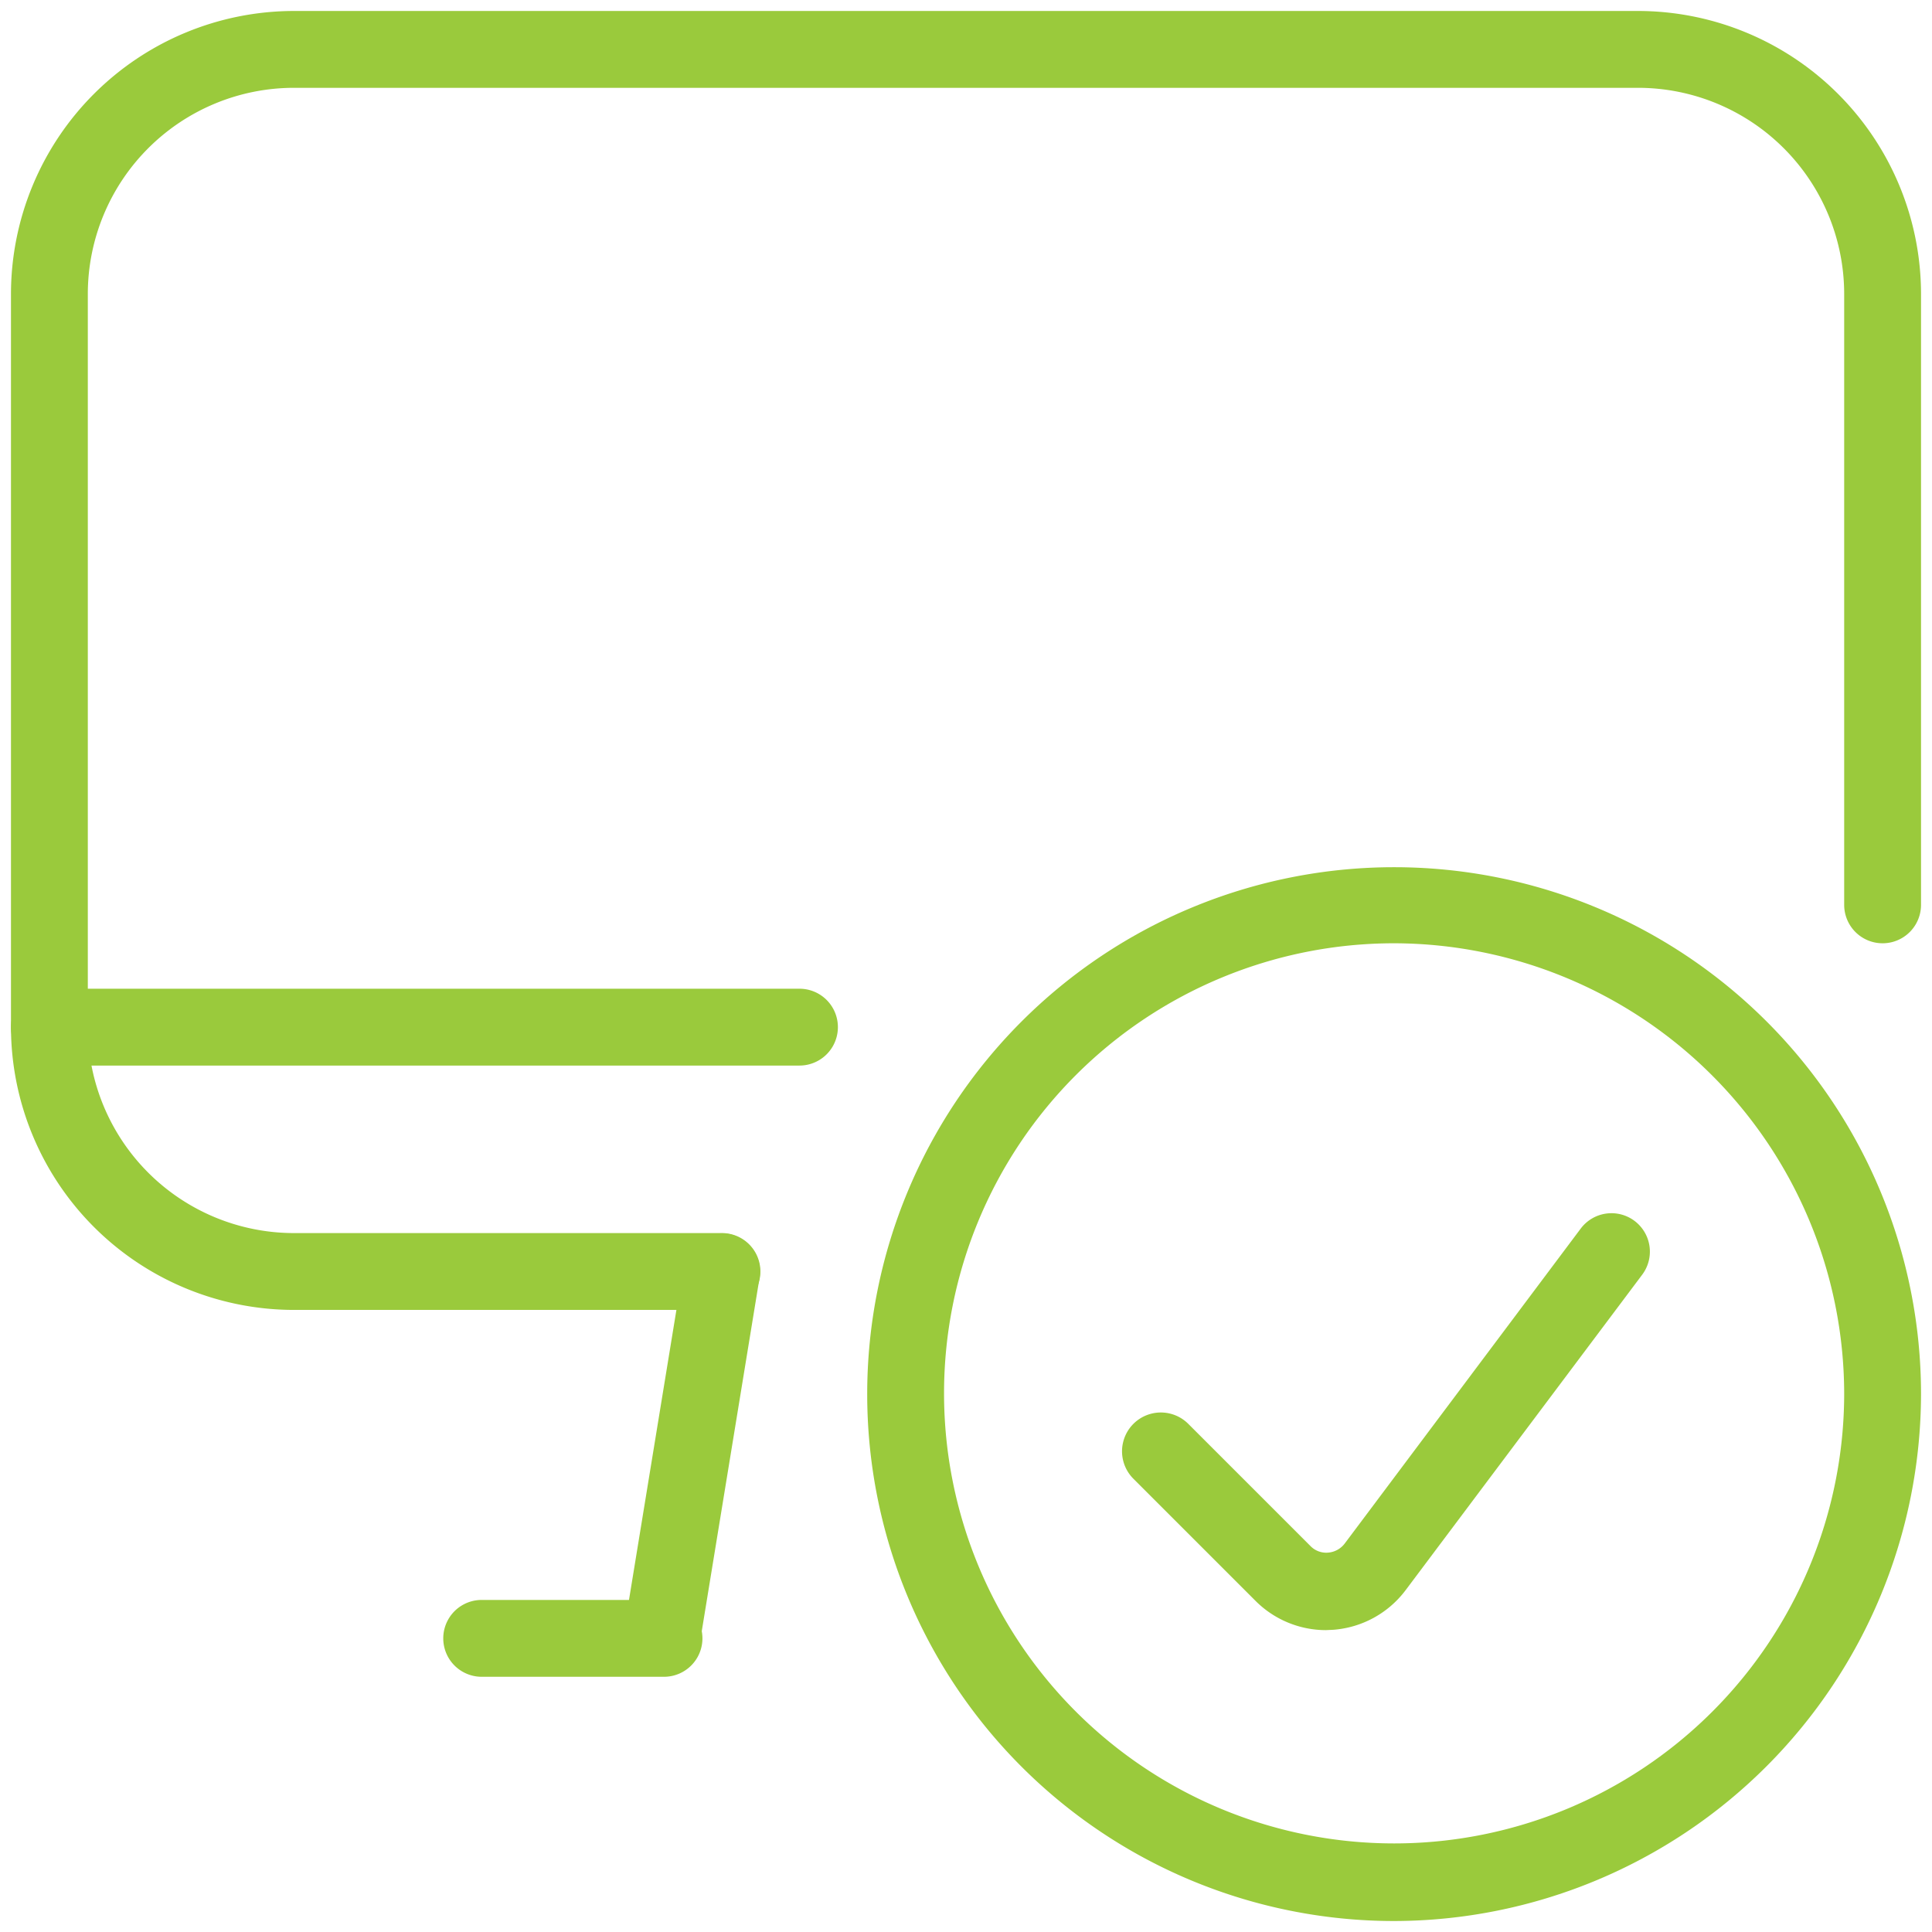
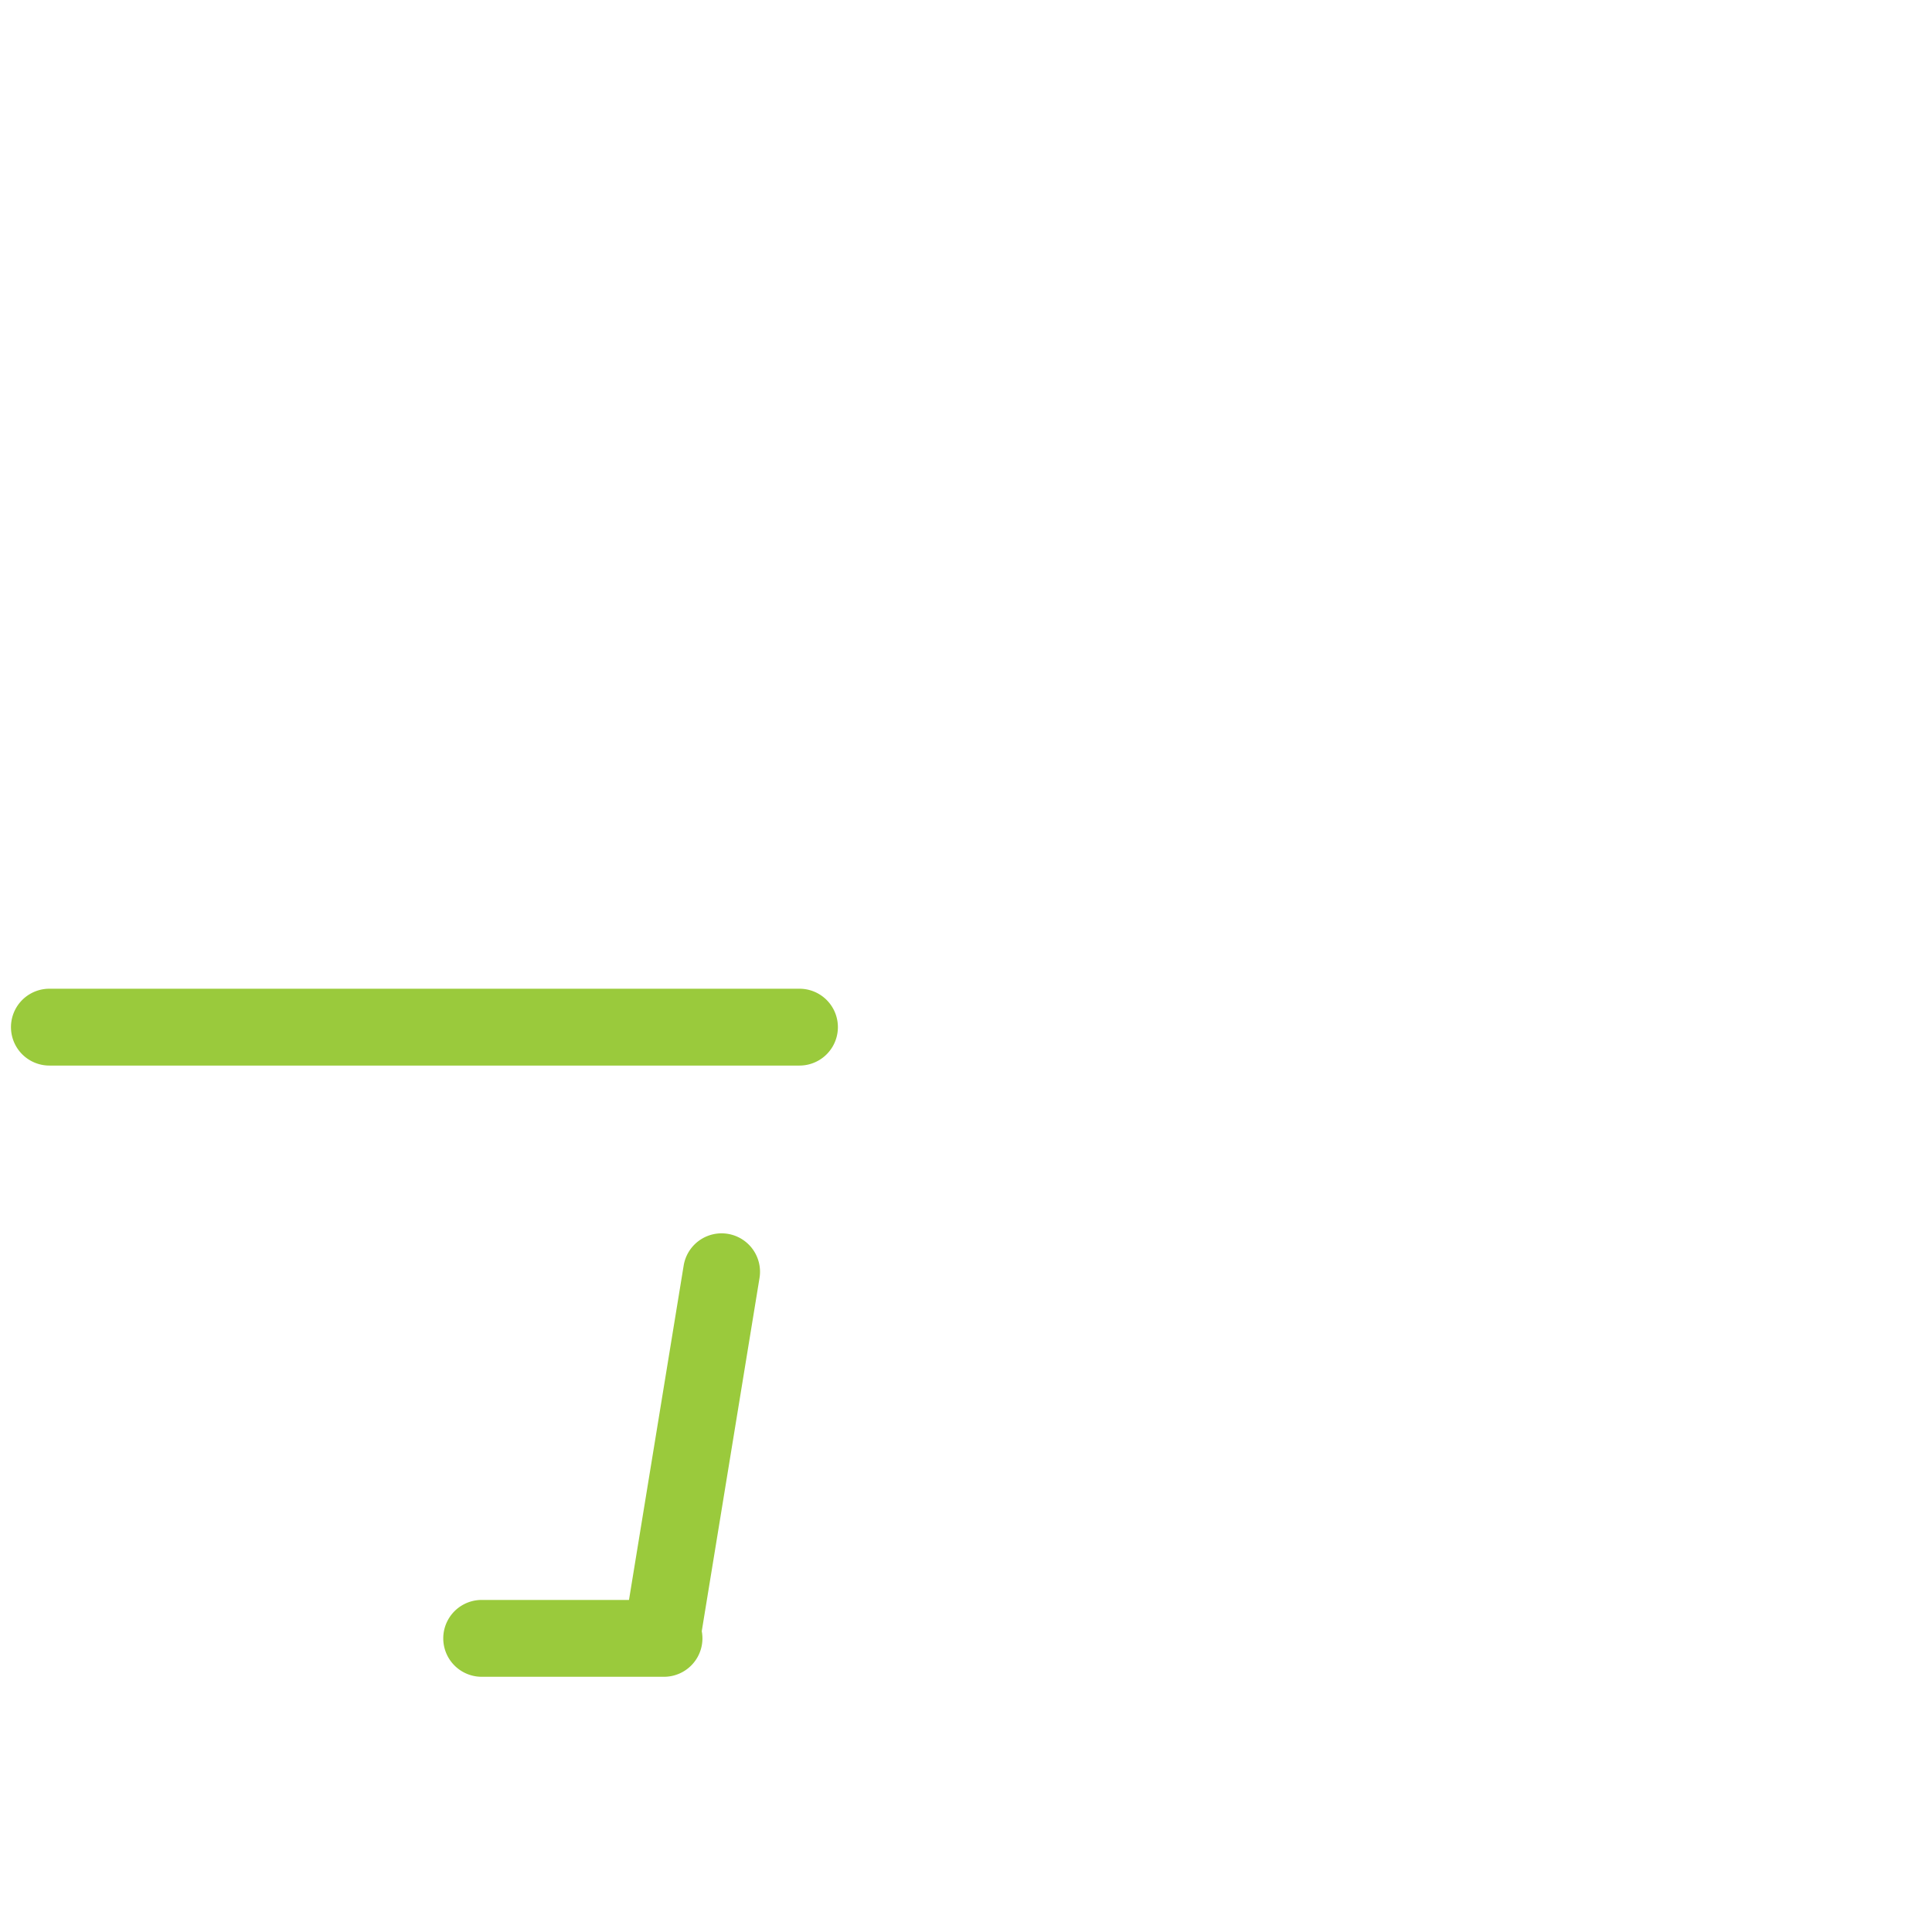
<svg xmlns="http://www.w3.org/2000/svg" viewBox="0 0 176 176">
  <defs>
    <style>.cls-1{fill:#9aca3c;}</style>
  </defs>
  <g id="icon_art" data-name="icon art">
    <path class="cls-1" d="M60.36,152.24a3.66,3.66,0,0,1-.57-.05,3.51,3.51,0,0,1-2.89-4l5.38-32.9a3.5,3.5,0,0,1,6.91,1.13l-5.38,32.9A3.5,3.5,0,0,1,60.36,152.24Z" />
    <path class="cls-1" d="M60.49,152.75H43.88a3.5,3.5,0,1,1,0-7H60.49a3.5,3.5,0,1,1,0,7Z" />
    <path class="cls-1" d="M72.83,97.07H4.5a3.5,3.5,0,0,1,0-7H72.83a3.5,3.5,0,0,1,0,7Z" />
-     <path class="cls-1" d="M65.73,119.33h-39A25.8,25.8,0,0,1,1,93.57V26.77A25.8,25.8,0,0,1,26.77,1H149.23A25.8,25.8,0,0,1,175,26.77V82.43a3.5,3.5,0,0,1-7,0V26.77A18.79,18.79,0,0,0,149.23,8H26.77A18.79,18.79,0,0,0,8,26.77v66.8a18.79,18.79,0,0,0,18.77,18.76h39a3.5,3.5,0,0,1,0,7Z" />
-     <path class="cls-1" d="M127,175a48,48,0,1,1,48-48A48.09,48.09,0,0,1,127,175Zm0-89.07a41,41,0,1,0,41,41A41.09,41.09,0,0,0,127,85.93Z" />
-     <path class="cls-1" d="M120.78,148.5a9.07,9.07,0,0,1-6.39-2.65l-11.14-11.14a3.5,3.5,0,0,1,5-5l11.13,11.13a2,2,0,0,0,1.6.6,2.1,2.1,0,0,0,1.52-.83L144,111.92a3.5,3.5,0,0,1,5.6,4.2l-21.56,28.75a9.09,9.09,0,0,1-6.6,3.6Z" />
  </g>
</svg>